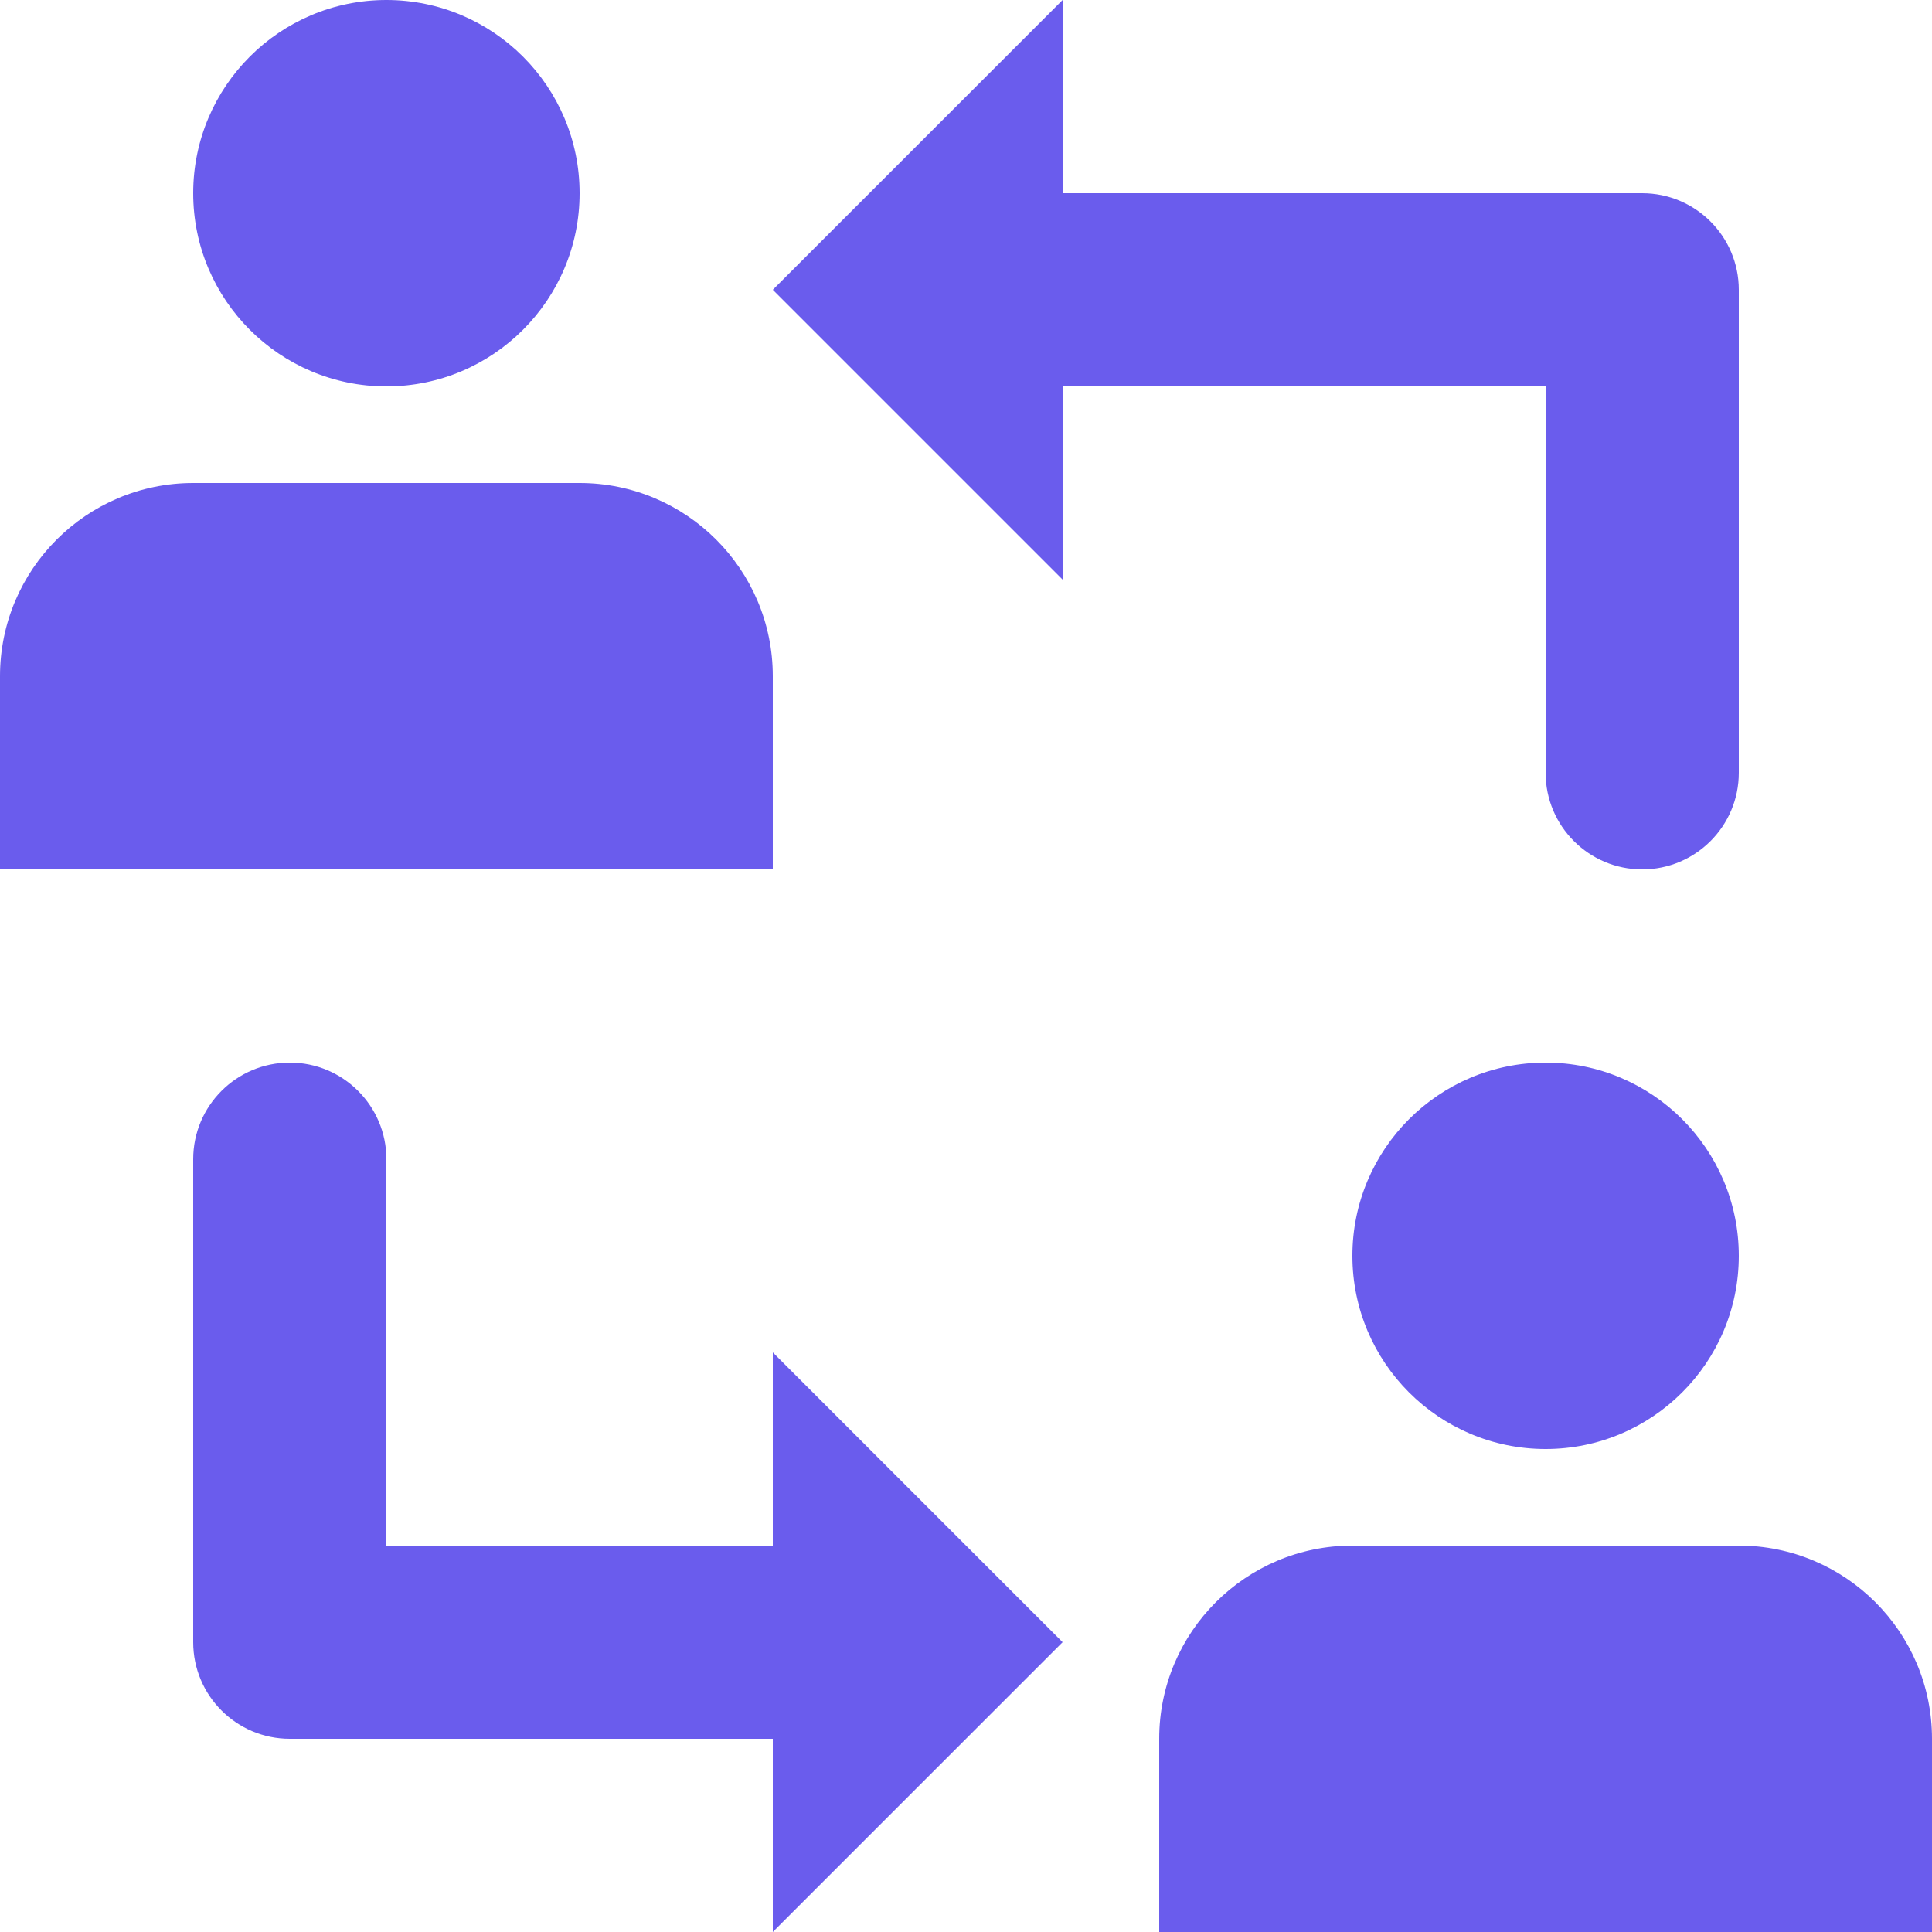
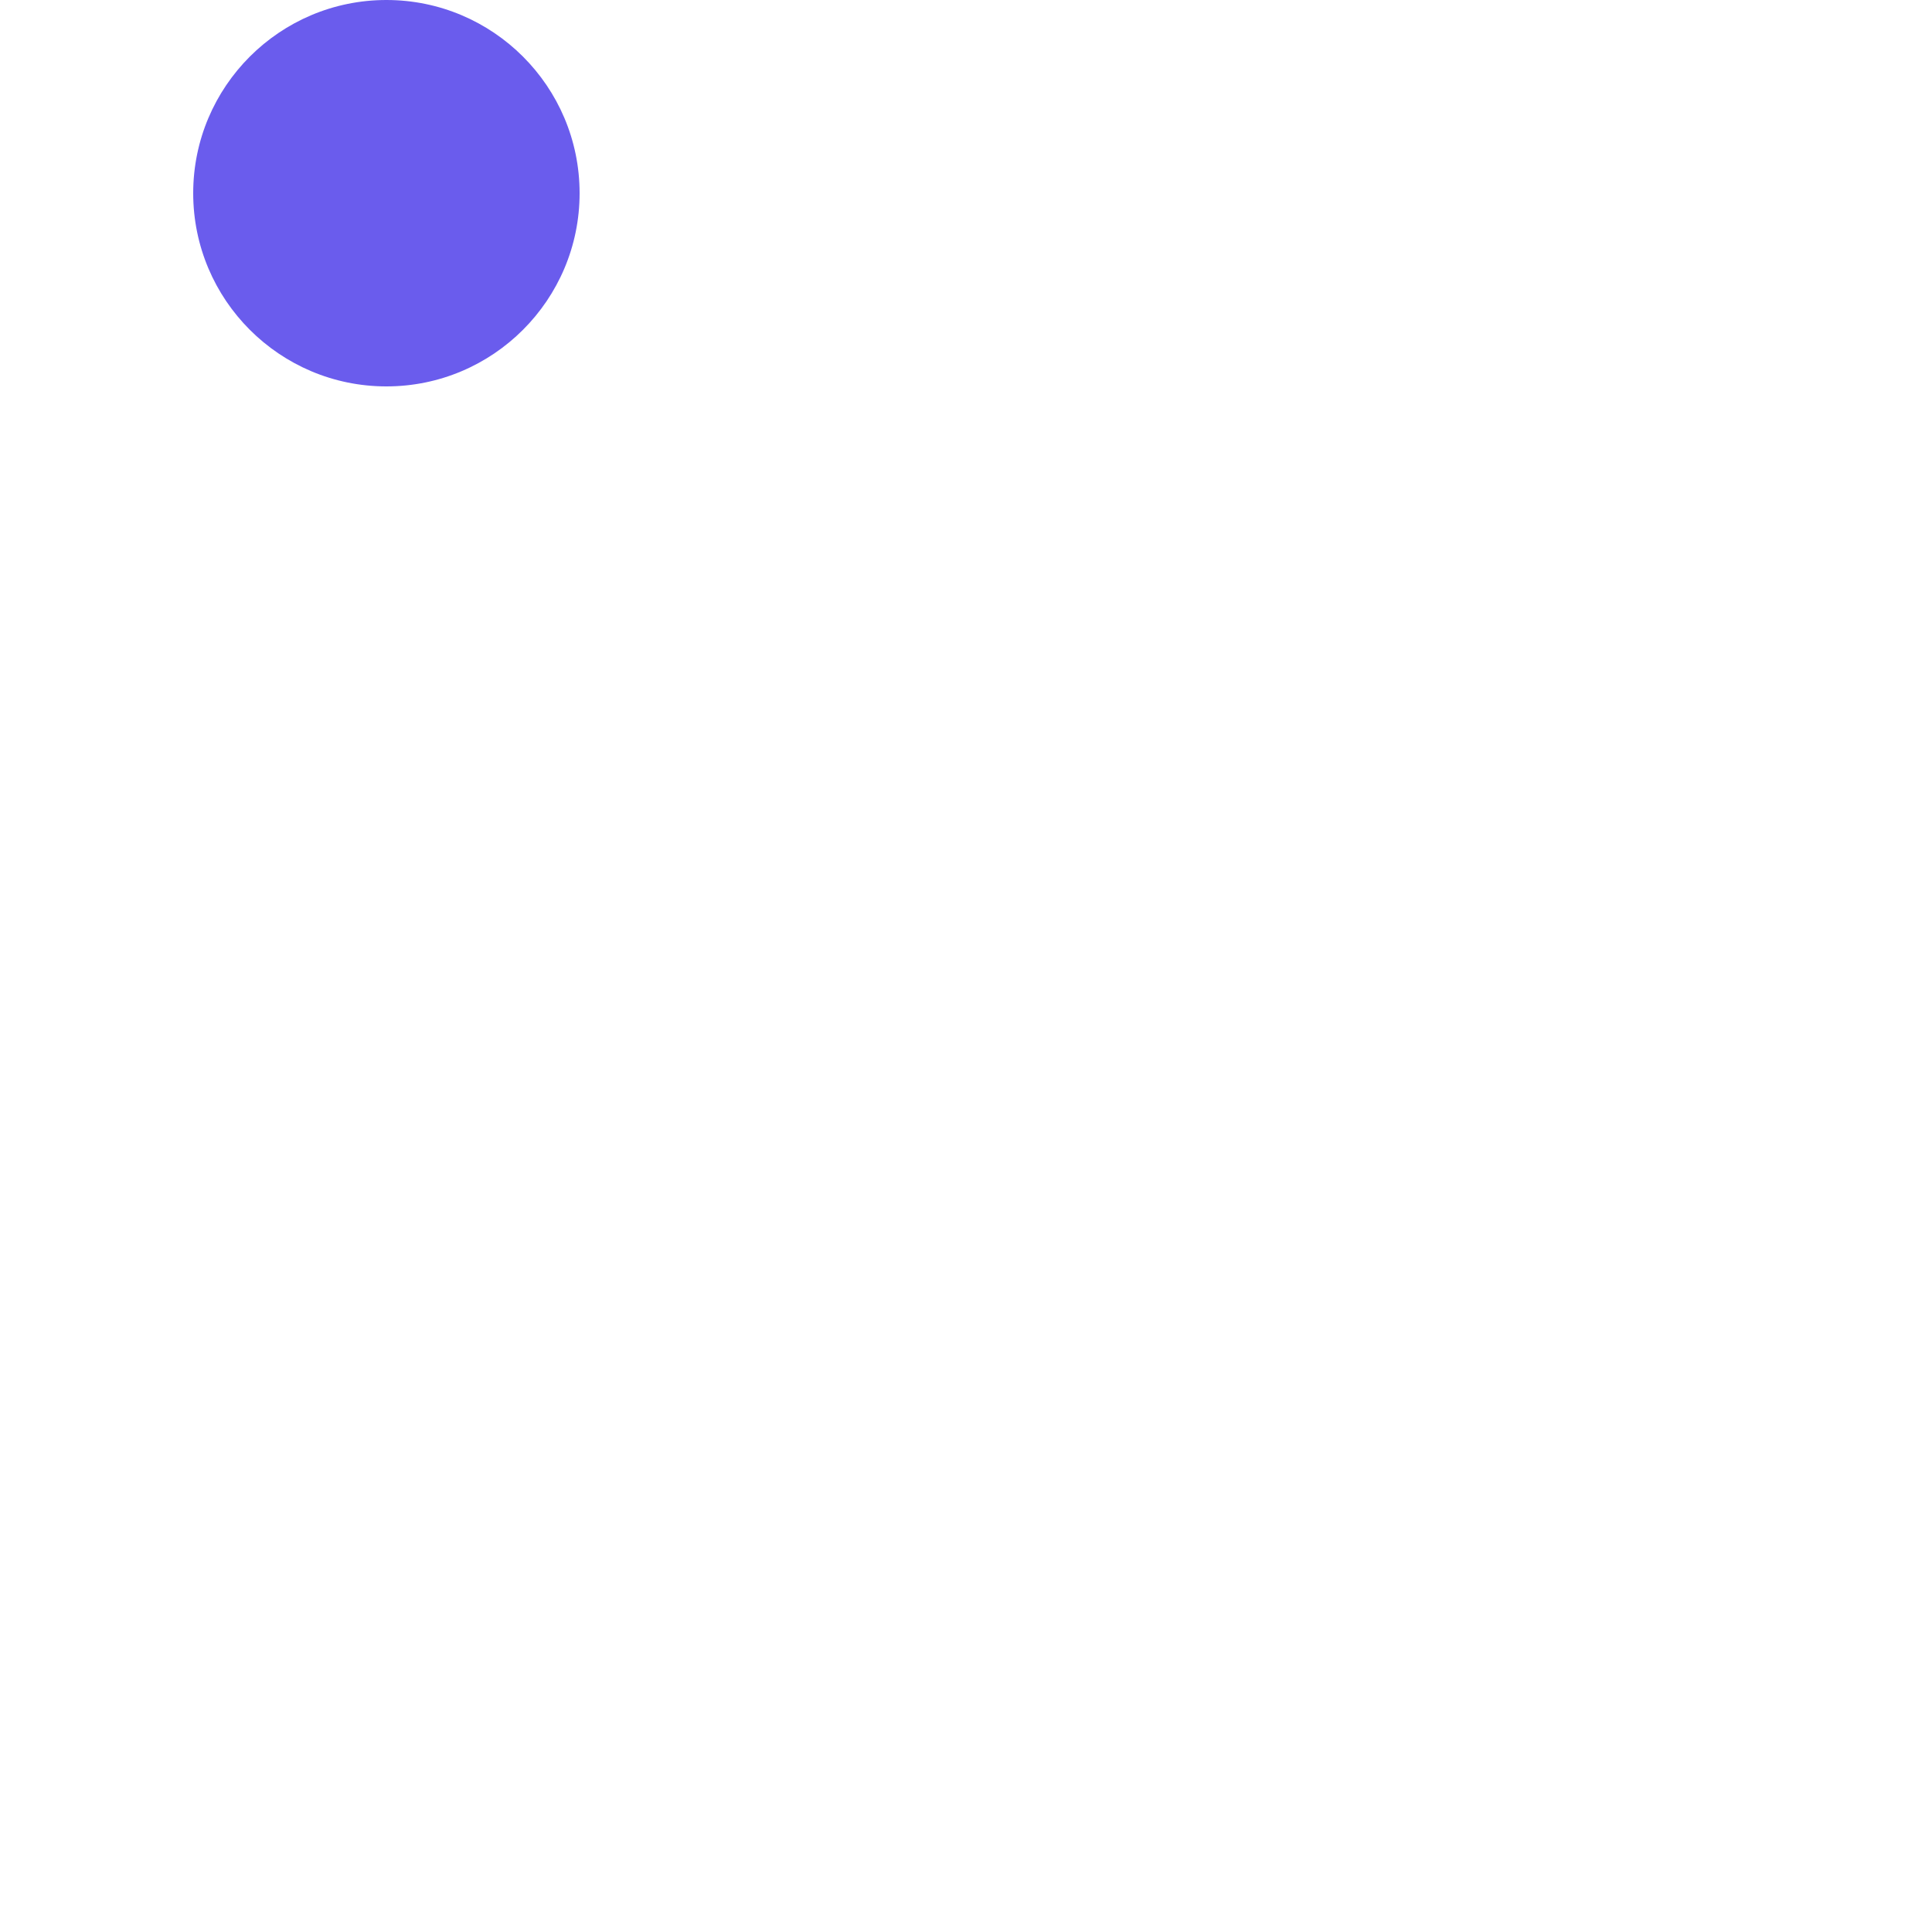
<svg xmlns="http://www.w3.org/2000/svg" id="Layer_1" data-name="Layer 1" width="50" height="50" viewBox="0 0 50 50">
  <defs>
    <style>
      .cls-1 {
        fill: #6a5ced;
      }
    </style>
  </defs>
-   <path class="cls-1" d="M45,32.5c0,2.76-2.24,5-5,5s-5-2.24-5-5,2.24-5,5-5,5,2.24,5,5" />
  <path class="cls-1" d="M15,5c0,2.76-2.24,5-5,5s-5-2.24-5-5S7.24,0,10,0s5,2.24,5,5" />
-   <path class="cls-1" d="M20,40H10v-10c0-1.38-1.12-2.5-2.5-2.5s-2.5,1.12-2.5,2.5v12.5c0,1.38,1.12,2.5,2.5,2.5h12.5v5l7.5-7.5-7.5-7.5v5Z" />
-   <path class="cls-1" d="M40,20c0,1.38,1.12,2.5,2.5,2.5s2.5-1.12,2.5-2.5V7.5c0-1.38-1.12-2.5-2.5-2.5h-15V0l-7.5,7.5,7.5,7.5v-5h12.5v10Z" />
-   <path class="cls-1" d="M20,17.5c0-2.76-2.24-5-5-5H5C2.24,12.5,0,14.74,0,17.5v5H20v-5Z" />
-   <path class="cls-1" d="M45,40h-10c-2.76,0-5,2.24-5,5v5h20v-5c0-2.76-2.24-5-5-5h0Z" />
</svg>